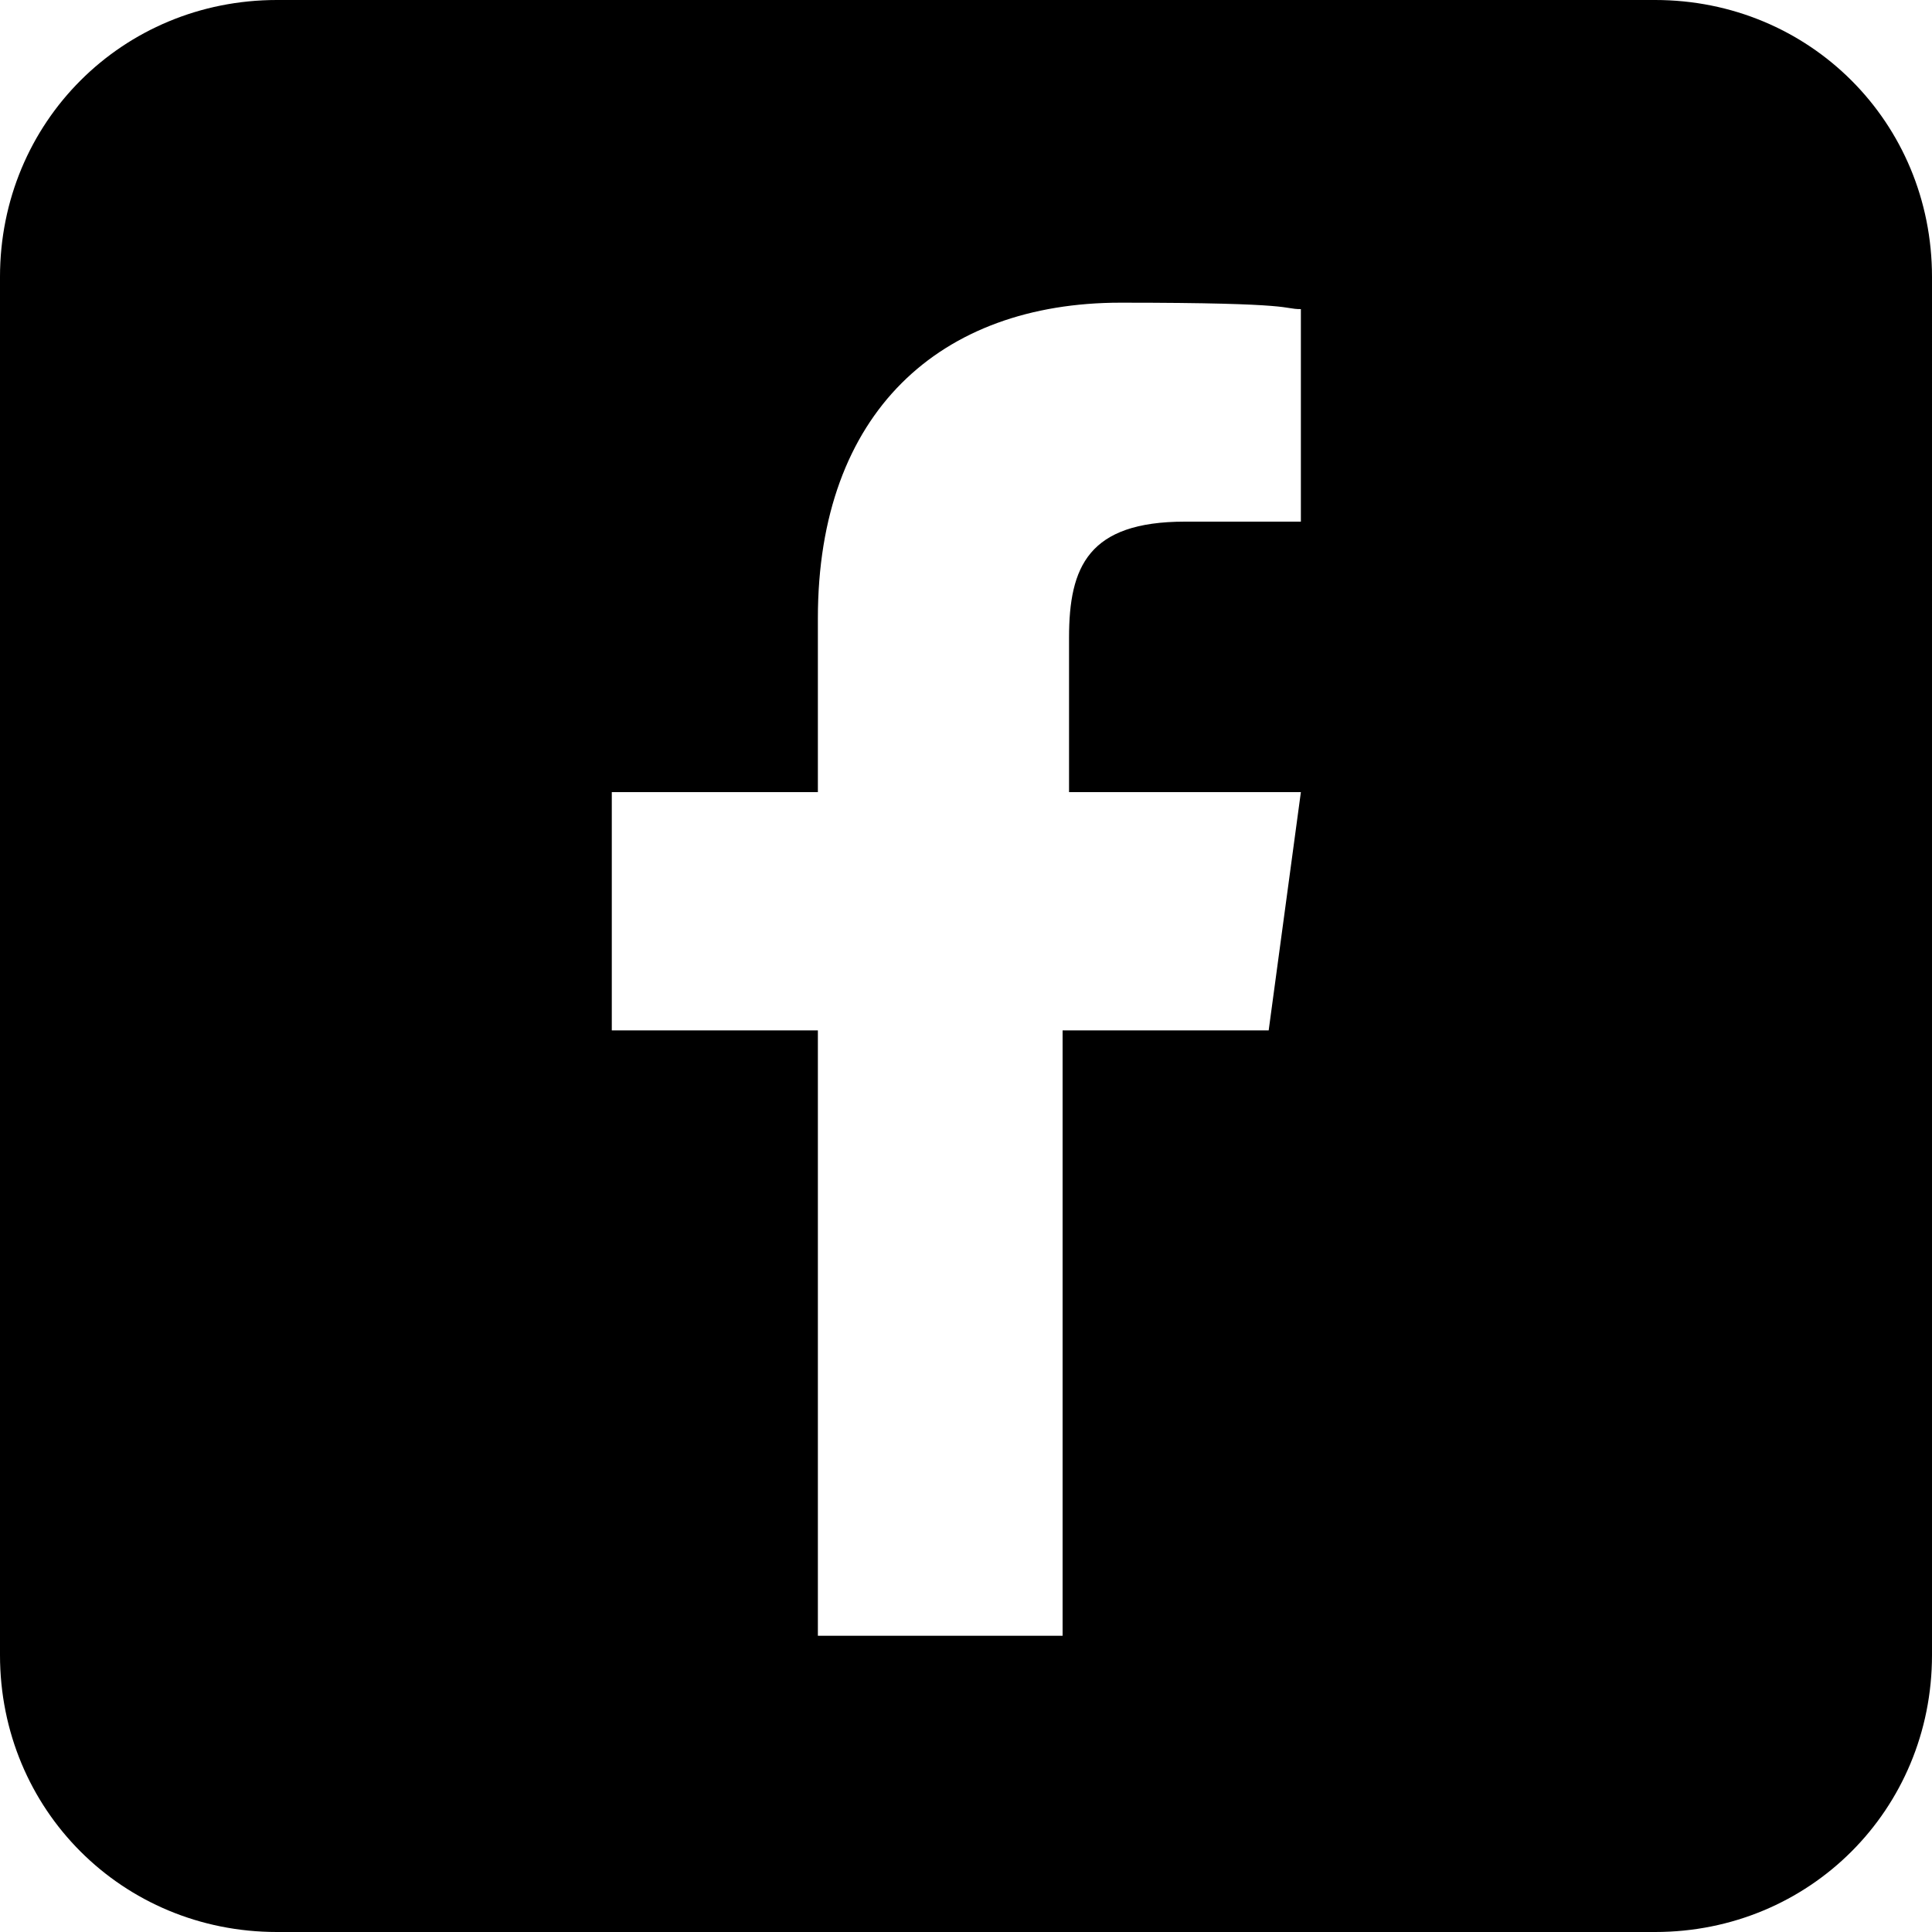
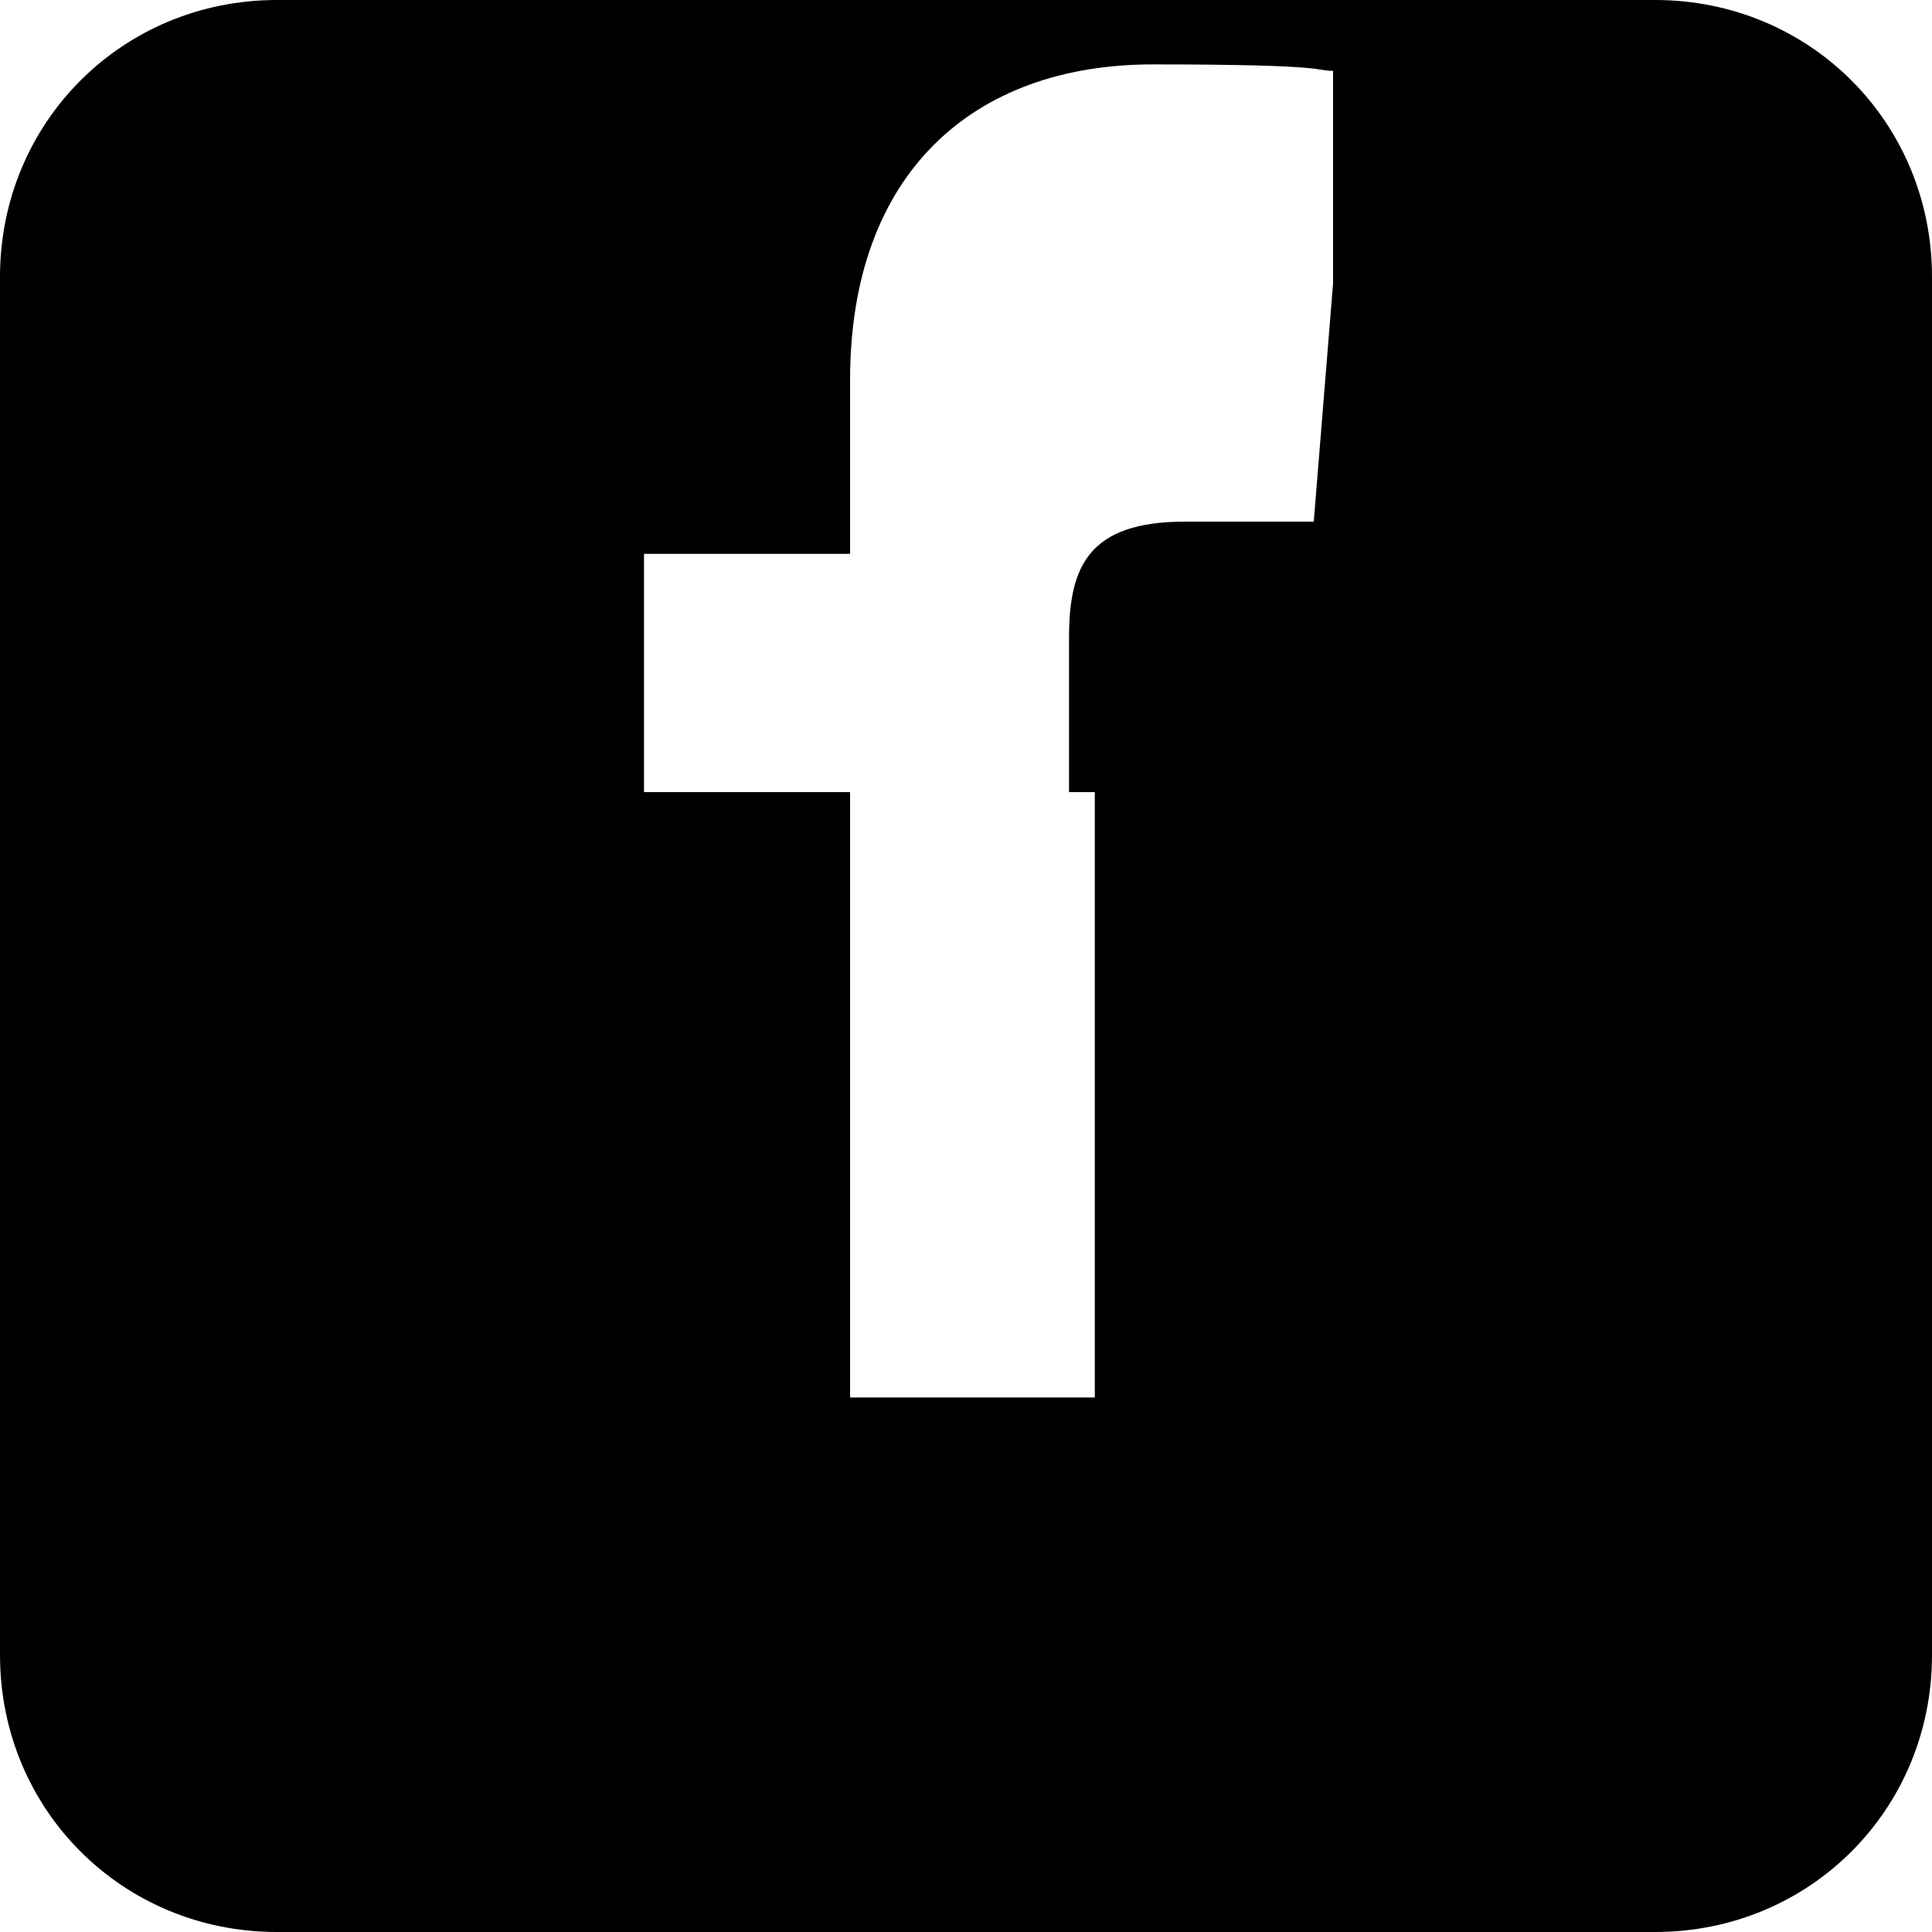
<svg xmlns="http://www.w3.org/2000/svg" id="_レイヤー_1" data-name="レイヤー_1" version="1.1" viewBox="0 0 30 30" height="30" width="30">
-   <path d="M25.7,0H4.3C1.9,0,0,1.9,0,4.3v21.4C0,28.1,1.9,30,4.3,30h21.4c2.4,0,4.3-1.9,4.3-4.3V4.3C30,1.9,28.1,0,25.7,0ZM20.4,8.1h-2c-1.5,0-1.8.7-1.8,1.8v2.4h3.6l-.5,3.7h-3.2v9.4h-3.8v-9.4h-3.2v-3.7h3.2v-2.7c0-3.2,1.9-4.9,4.7-4.9s2.5.1,2.8.1v3.3h0Z" />
+   <path d="M25.7,0H4.3C1.9,0,0,1.9,0,4.3v21.4C0,28.1,1.9,30,4.3,30h21.4c2.4,0,4.3-1.9,4.3-4.3V4.3C30,1.9,28.1,0,25.7,0ZM20.4,8.1h-2c-1.5,0-1.8.7-1.8,1.8v2.4h3.6h-3.2v9.4h-3.8v-9.4h-3.2v-3.7h3.2v-2.7c0-3.2,1.9-4.9,4.7-4.9s2.5.1,2.8.1v3.3h0Z" />
</svg>